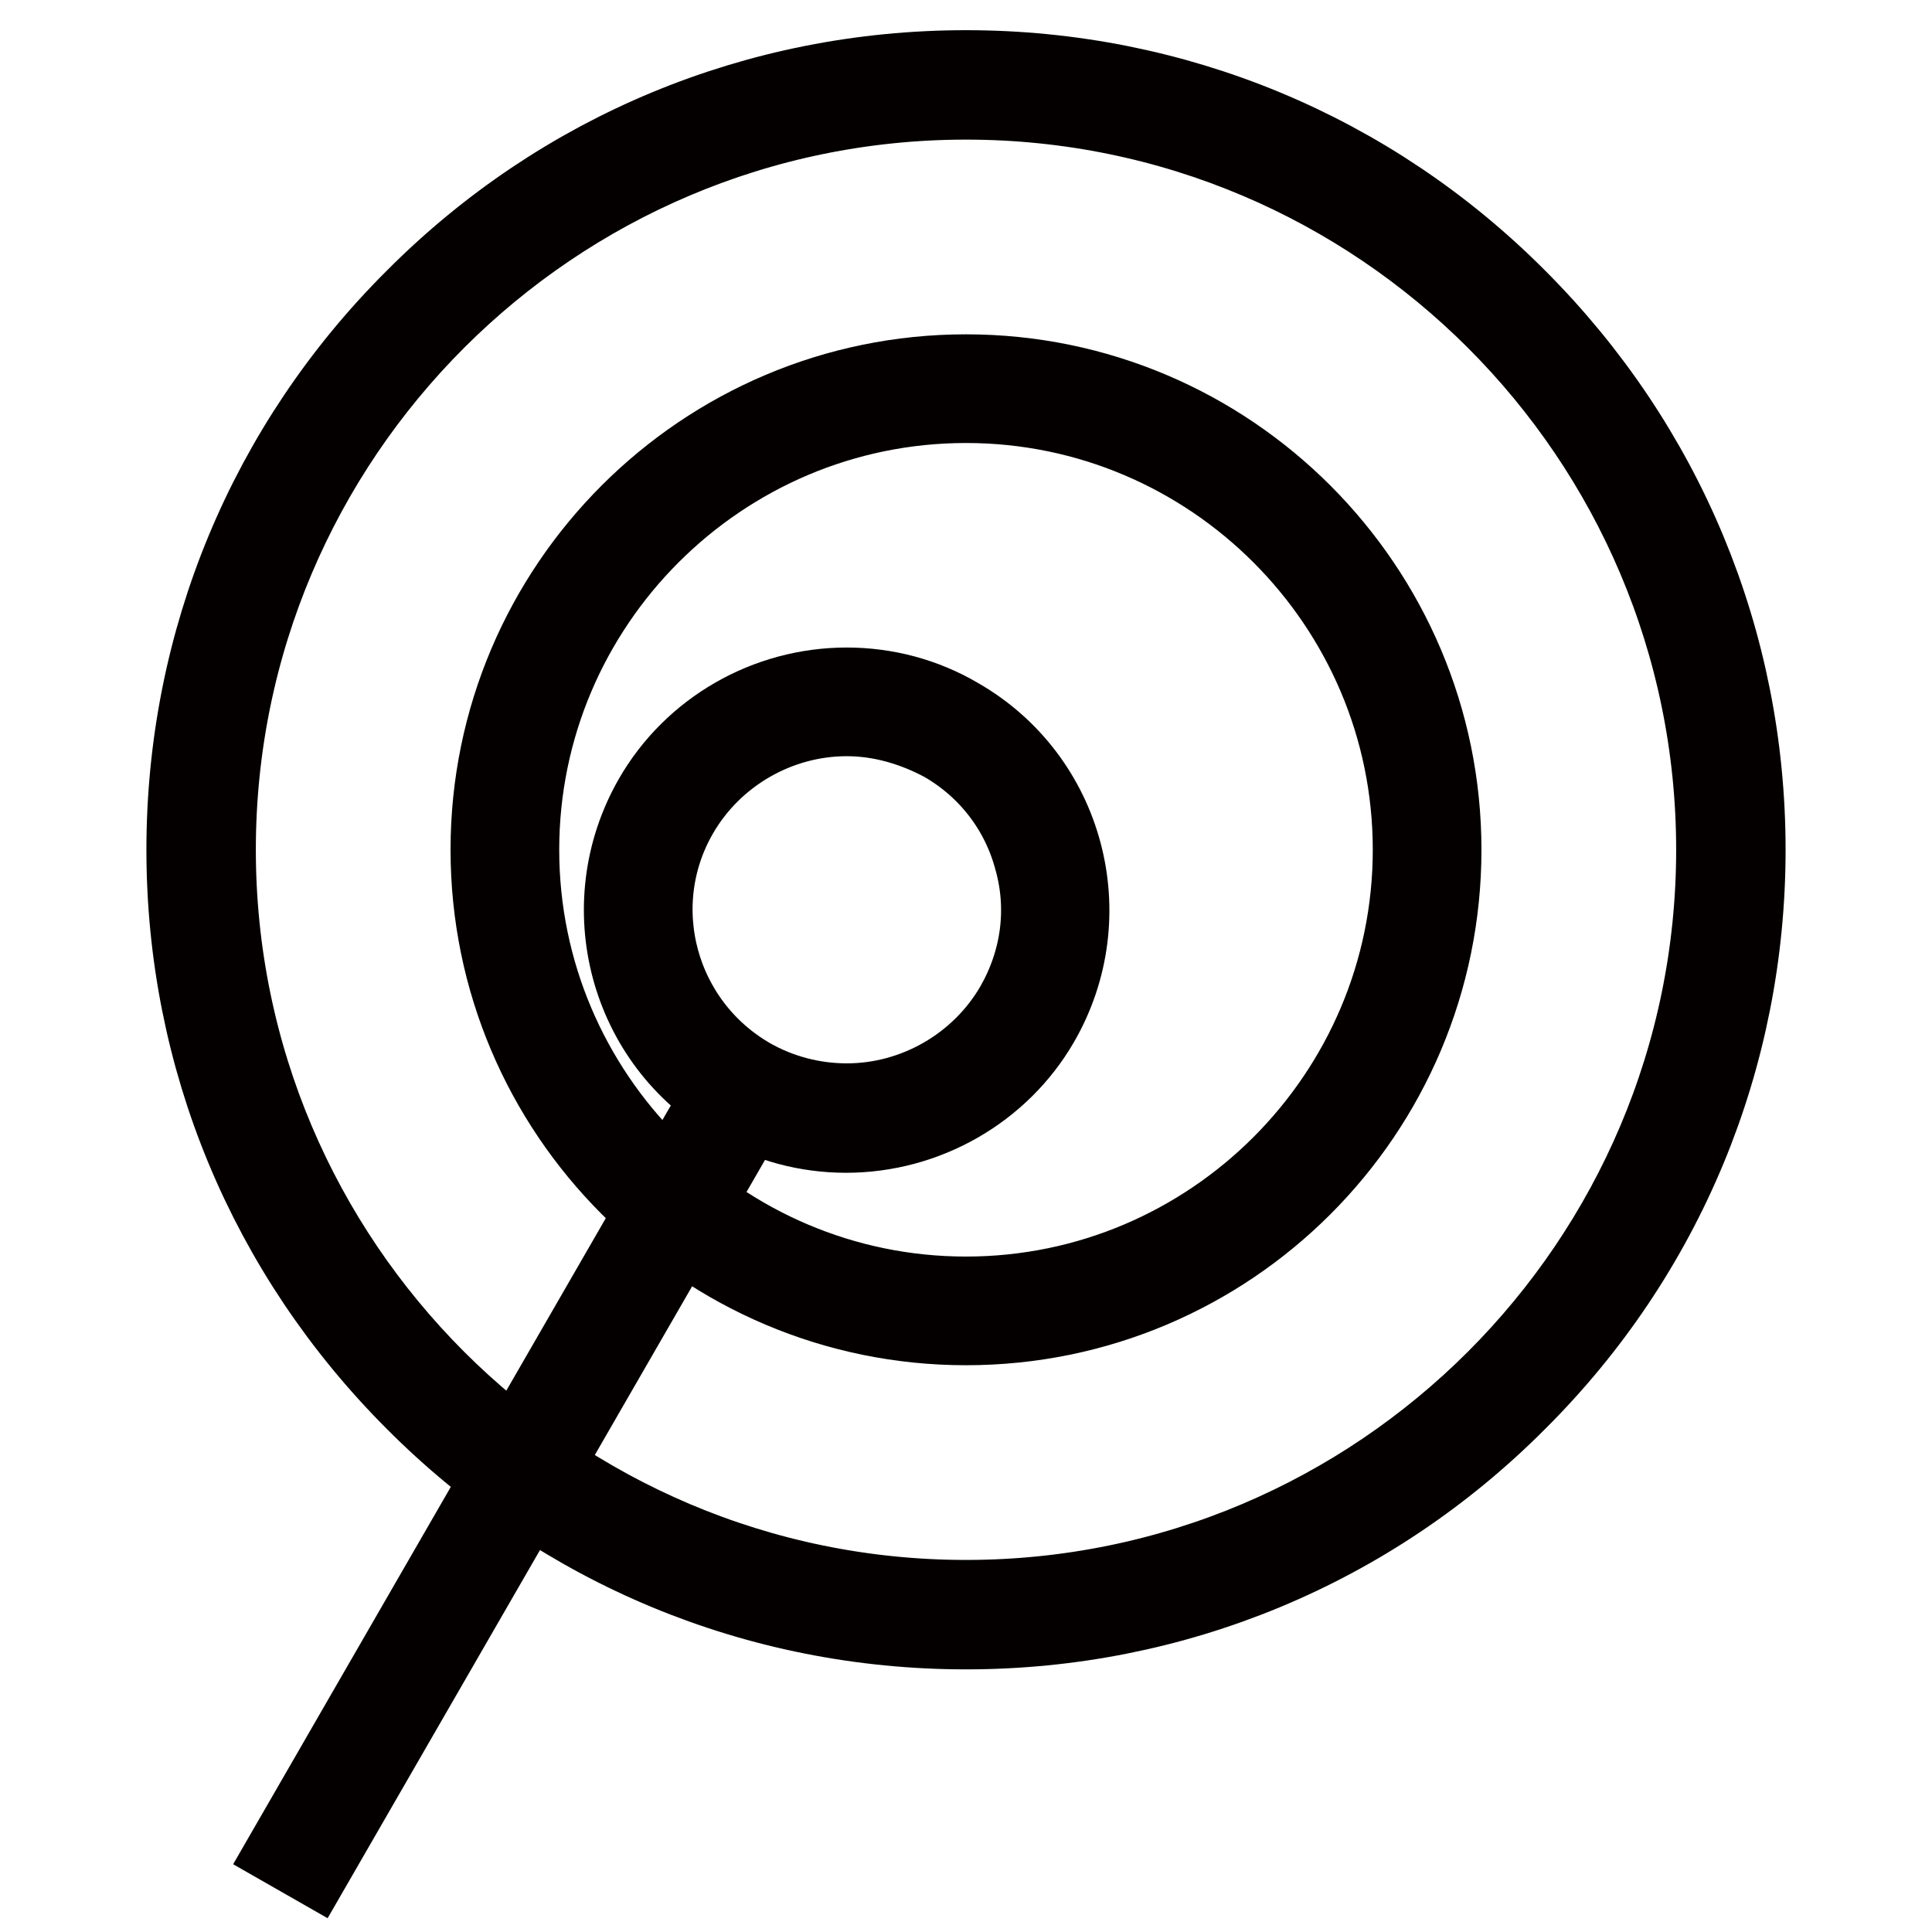
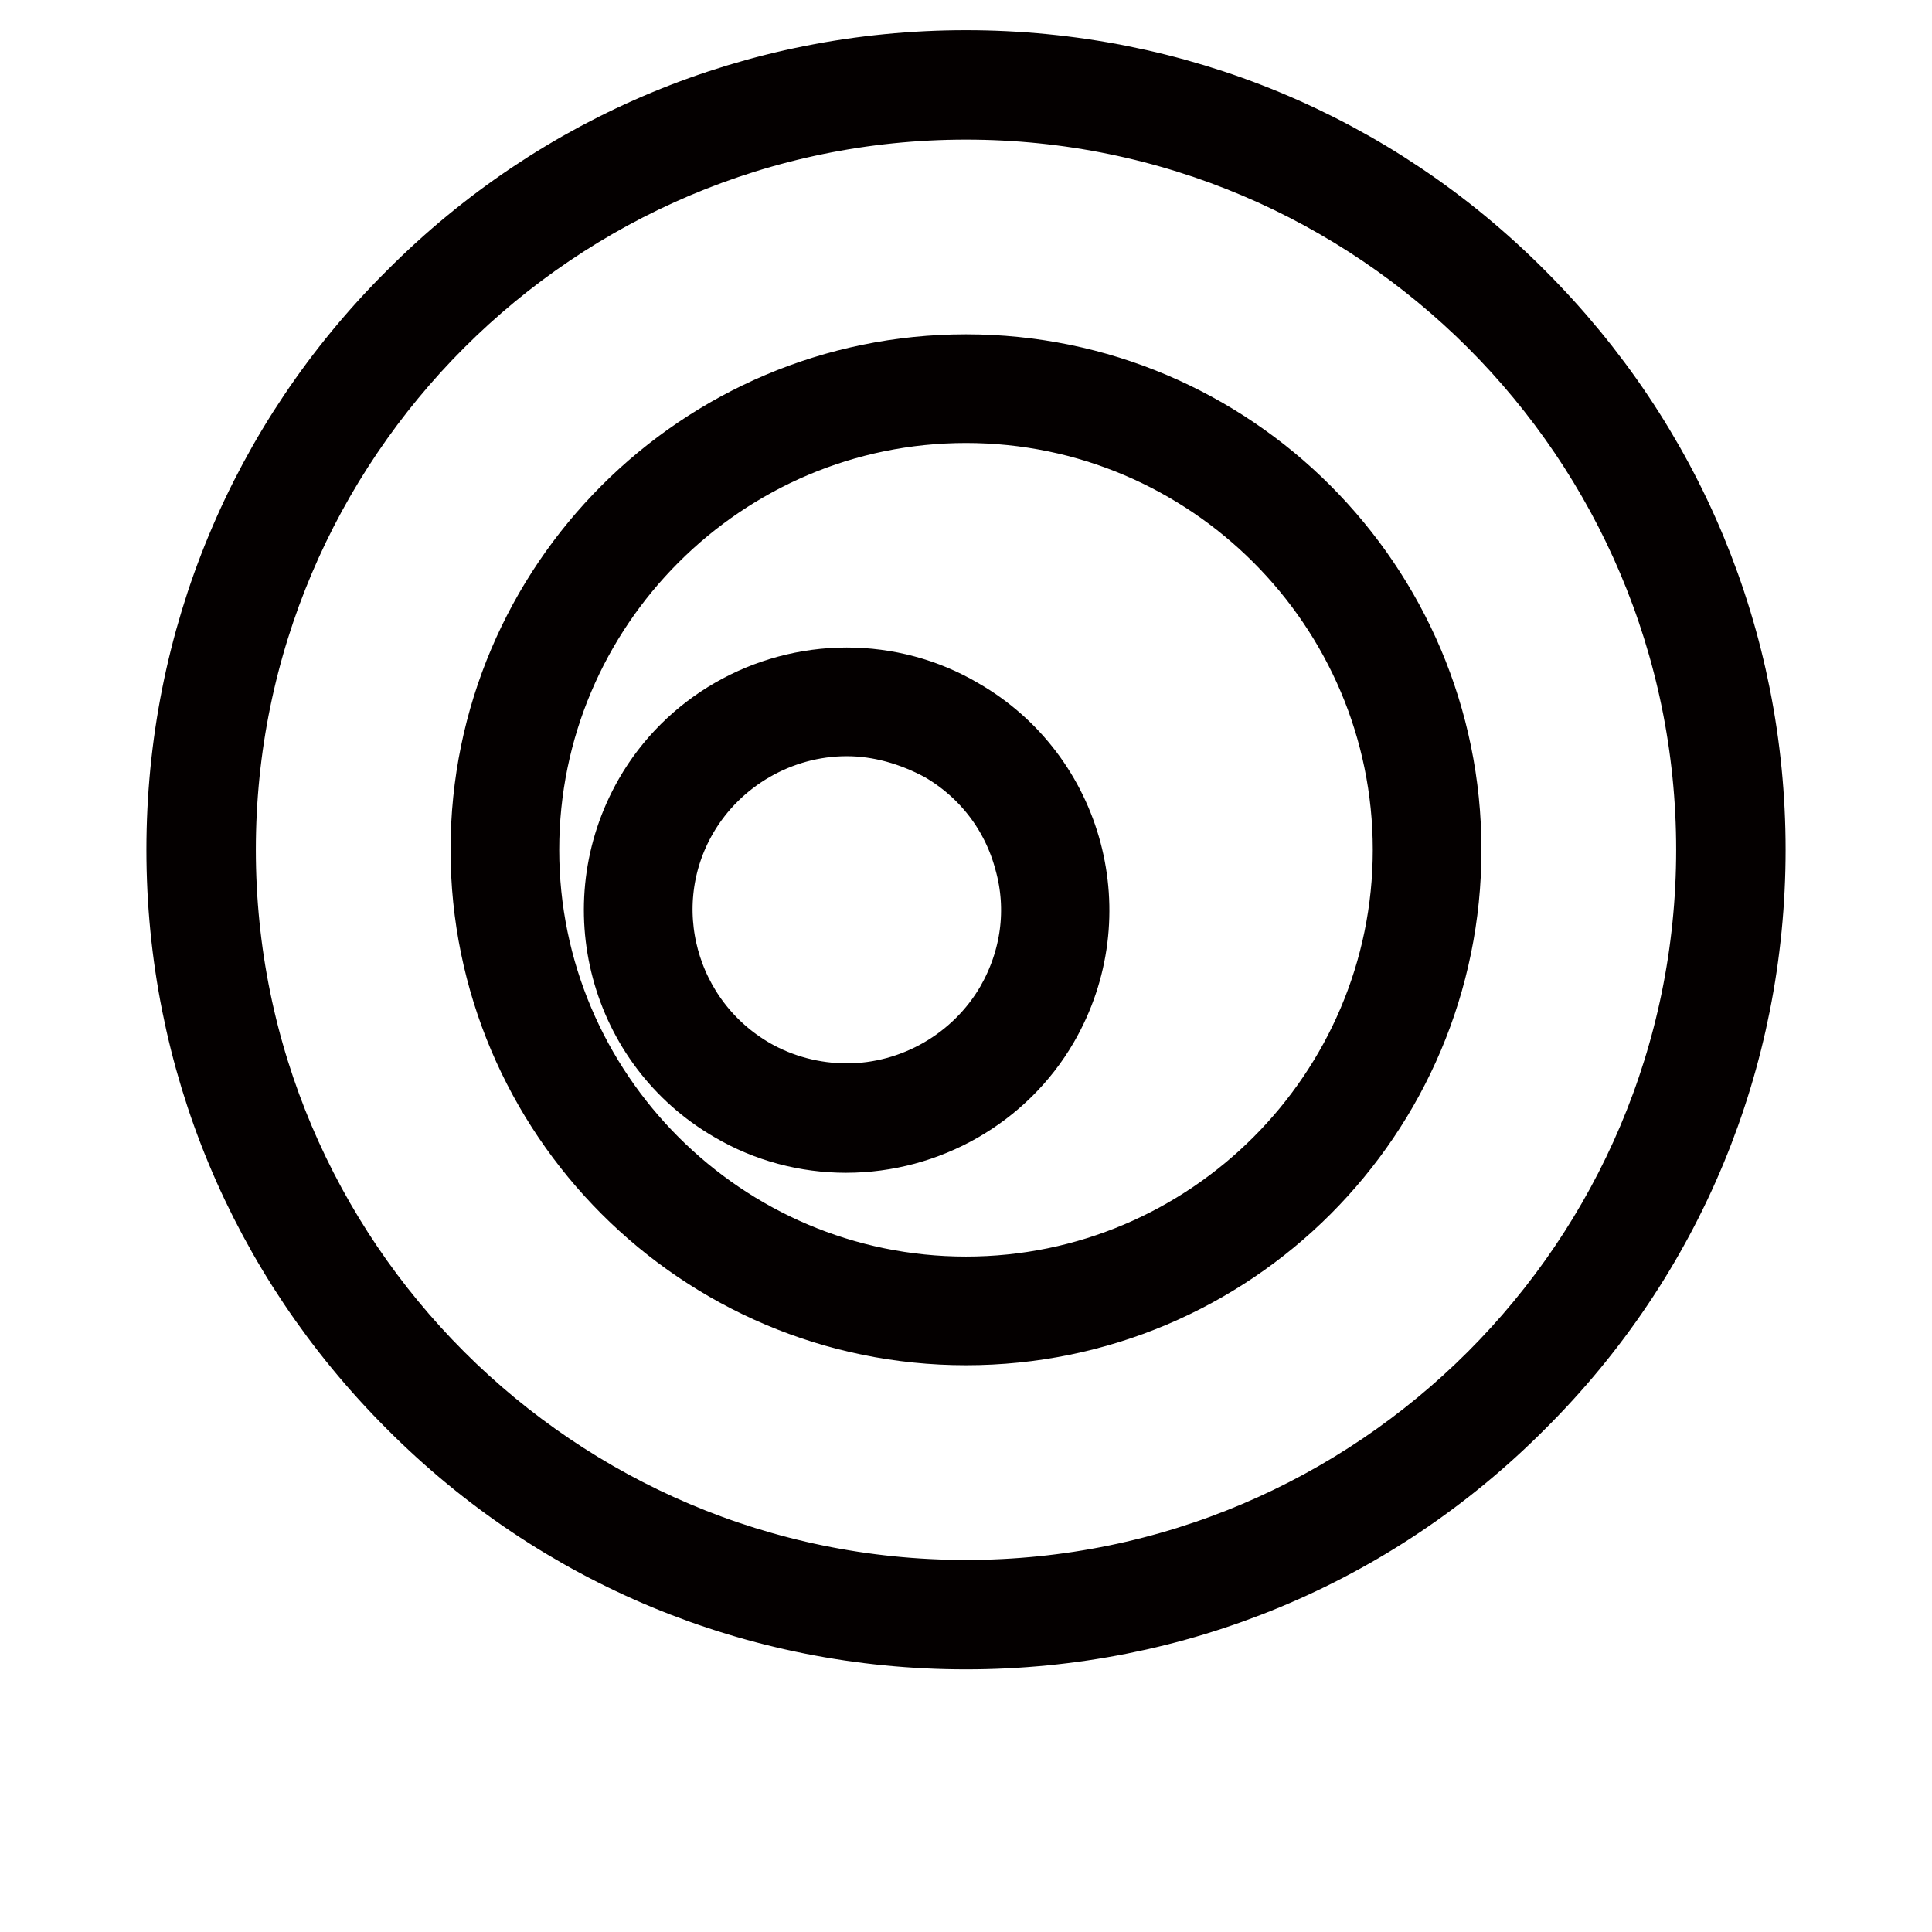
<svg xmlns="http://www.w3.org/2000/svg" version="1.1" x="0px" y="0px" viewBox="0 0 256 256" enable-background="new 0 0 256 256" xml:space="preserve">
  <g>
    <path stroke-width="12" fill-opacity="0" stroke="#e99415" d="M26.6,112.6C26.6,168.6,72,214,128,214s101.4-45.4,101.4-101.4c0-56-45.4-101.4-101.4-101.4 S26.6,56.6,26.6,112.6z" />
    <path stroke-width="12" fill-opacity="0" stroke="#040000" d="M128,215.2c-27.4,0-53.2-10.7-72.5-30.1c-19.4-19.4-30.1-45.1-30.1-72.5c0-27.4,10.7-53.2,30.1-72.5 C74.8,20.7,100.6,10,128,10c27.4,0,53.2,10.7,72.5,30.1c19.4,19.4,30.1,45.1,30.1,72.5c0,27.4-10.7,53.2-30.1,72.5 C181.2,204.5,155.4,215.2,128,215.2z M128,12.5c-55.2,0-100.1,44.9-100.1,100.1c0,55.2,44.9,100.1,100.1,100.1 s100.1-44.9,100.1-100.1C228.1,57.4,183.2,12.5,128,12.5z" />
    <path stroke-width="12" fill-opacity="0" stroke="#f5e829" d="M66.9,112.6L66.9,112.6c0,33.8,27.4,61.1,61.1,61.1c33.8,0,61.1-27.4,61.1-61.1l0,0 c0-33.8-27.4-61.1-61.1-61.1C94.2,51.5,66.9,78.9,66.9,112.6z" />
    <path stroke-width="12" fill-opacity="0" stroke="#040000" d="M128,174.9c-34.4,0-62.3-28-62.3-62.3c0-34.4,28-62.3,62.3-62.3c34.4,0,62.3,28,62.3,62.3 C190.3,147,162.4,174.9,128,174.9z M128,52.7c-33,0-59.9,26.9-59.9,59.9S95,172.5,128,172.5s59.9-26.9,59.9-59.9S161,52.7,128,52.7 z" />
-     <path stroke-width="12" fill-opacity="0" stroke="#d71718" d="M84.6,120.6c0,15.2,12.4,27.6,27.6,27.6c15.2,0,27.6-12.4,27.6-27.6c0-15.2-12.4-27.6-27.6-27.6 C96.9,93,84.6,105.4,84.6,120.6z" />
    <path stroke-width="12" fill-opacity="0" stroke="#040000" d="M112.1,149.4c-5,0-10-1.3-14.4-3.9C84,137.6,79.3,120,87.2,106.2c5.1-8.9,14.7-14.4,25-14.4 c5,0,10,1.3,14.4,3.9c13.8,7.9,18.5,25.6,10.5,39.4C132,143.9,122.4,149.4,112.1,149.4z M112.2,94.2c-9.4,0-18.2,5.1-22.9,13.2 c-7.3,12.6-2.9,28.7,9.7,36c4,2.3,8.6,3.5,13.2,3.5c9.4,0,18.2-5.1,22.9-13.2c3.5-6.1,4.5-13.2,2.6-20c-1.8-6.8-6.2-12.5-12.3-16 C121.3,95.5,116.8,94.2,112.2,94.2L112.2,94.2z" />
-     <path stroke-width="12" fill-opacity="0" stroke="#040000" d="M97.3,143.9l2.1,1.2L41.2,246l-2.1-1.2L97.3,143.9z" />
  </g>
</svg>